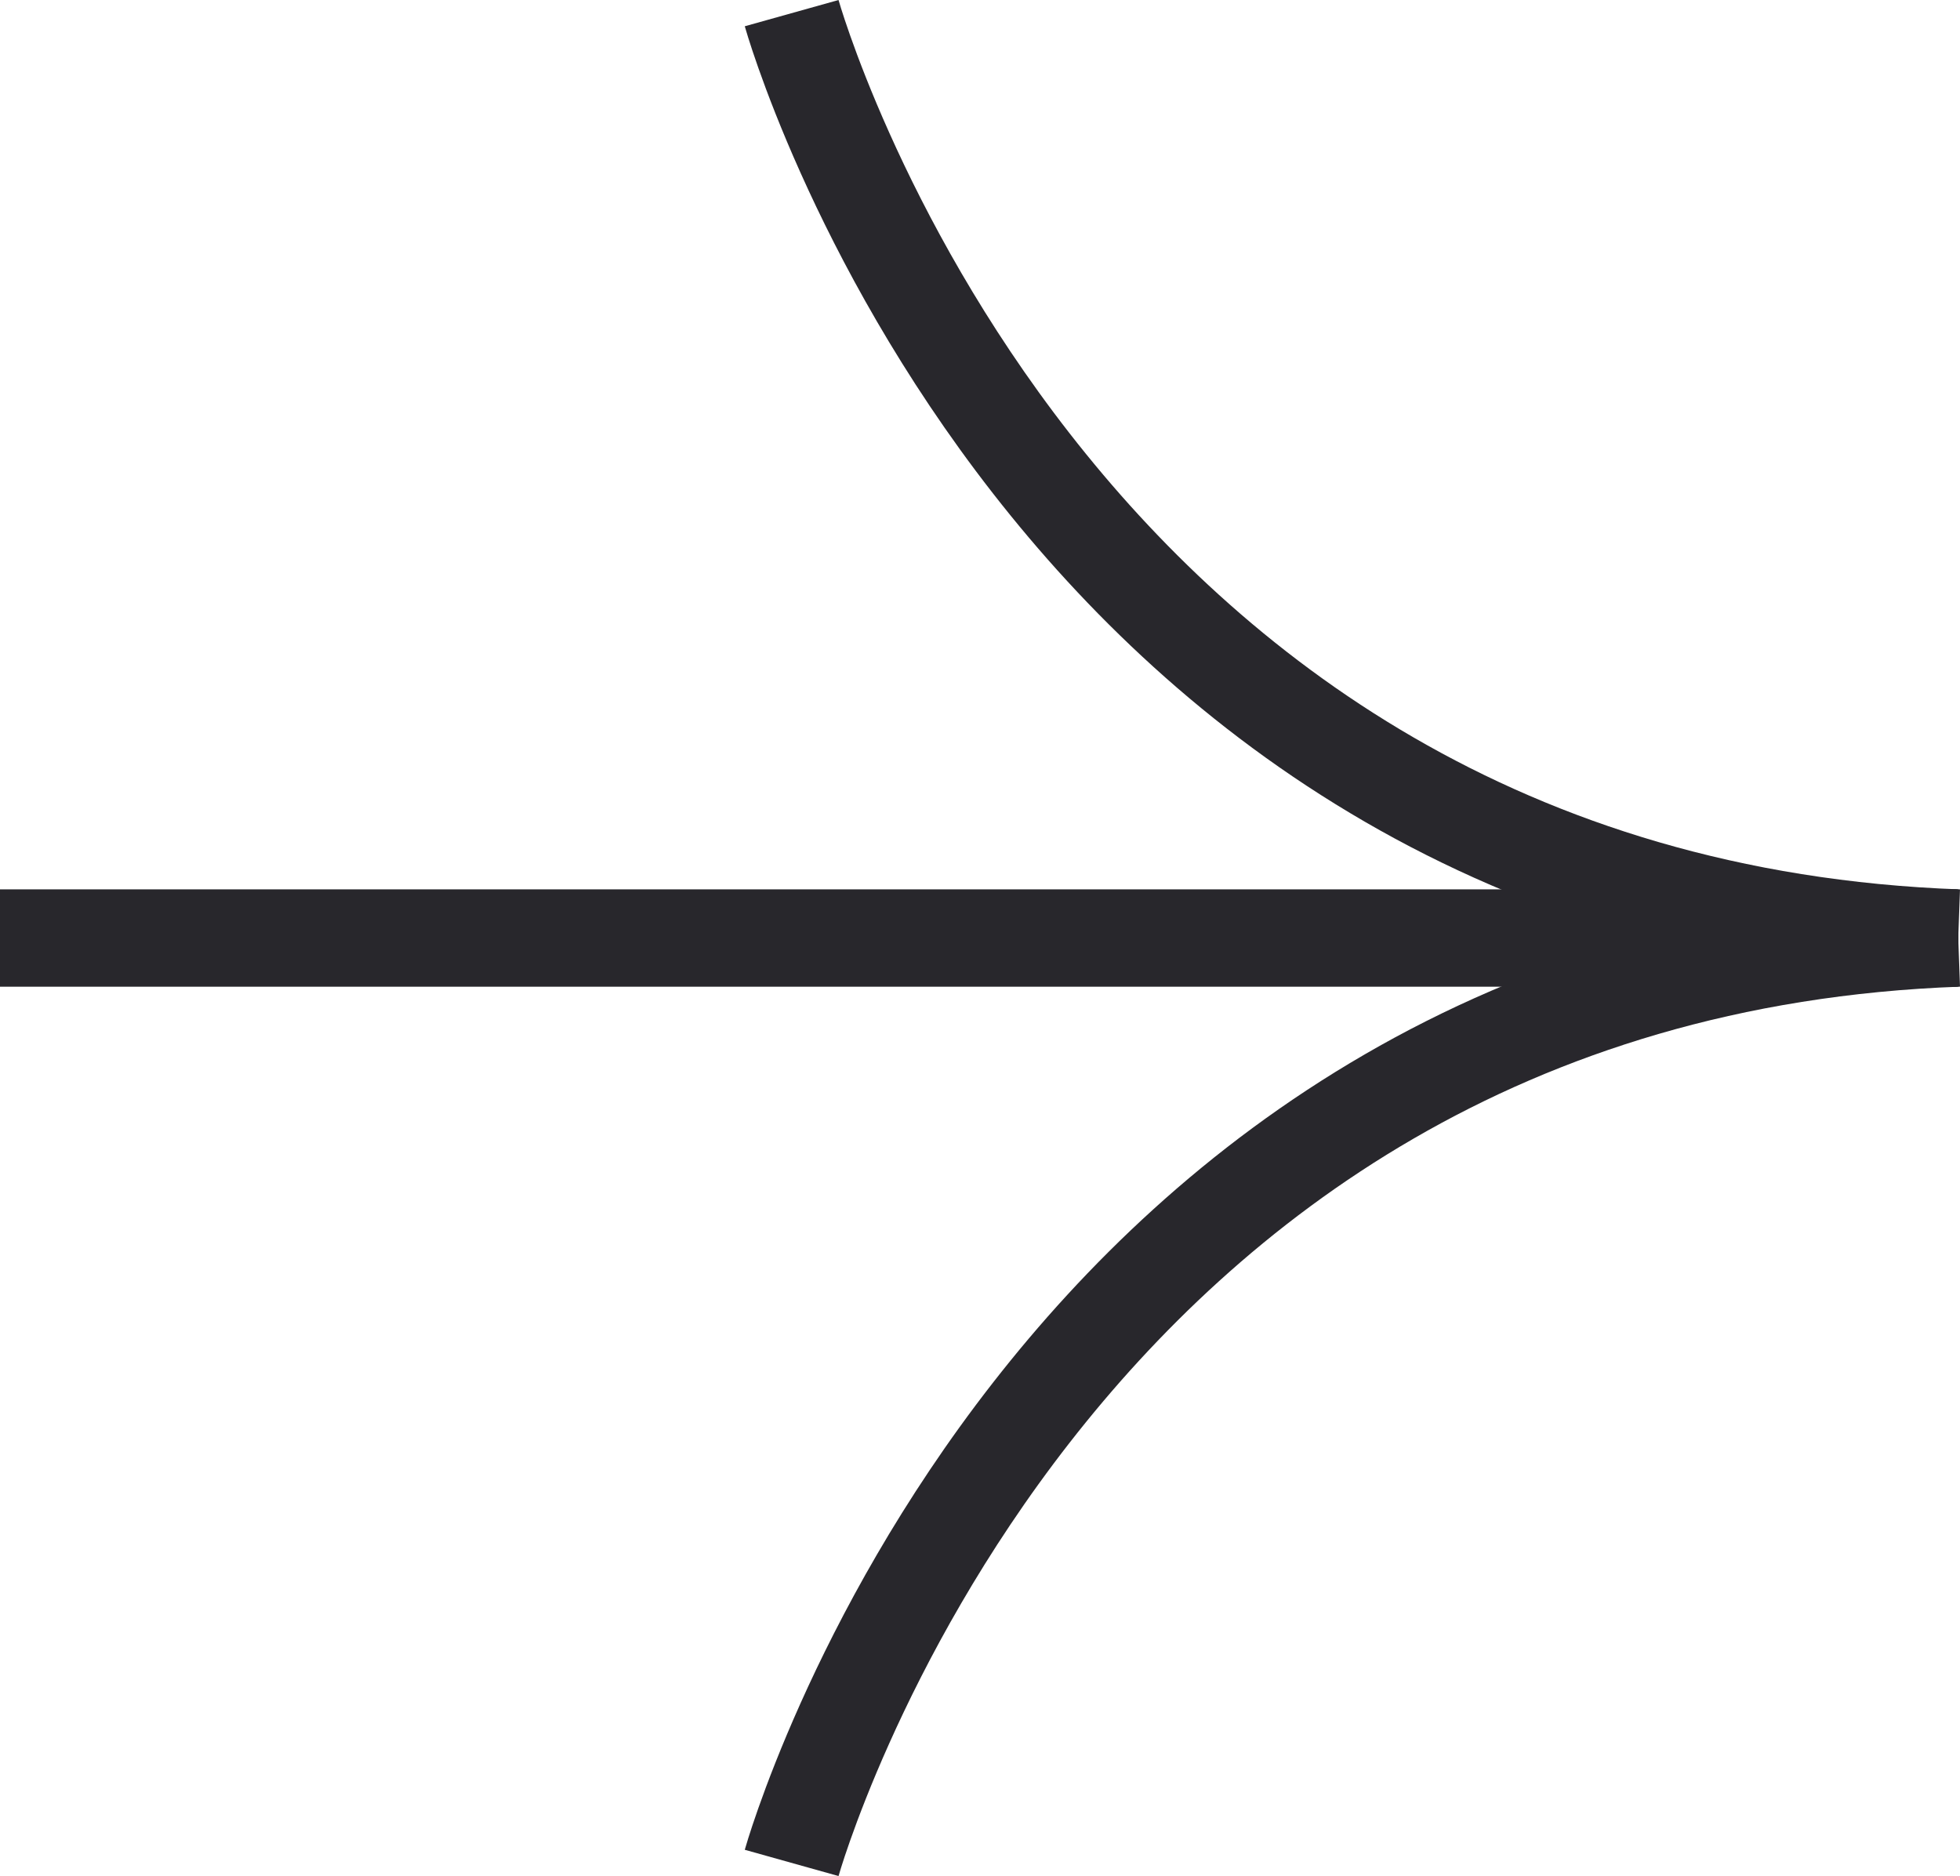
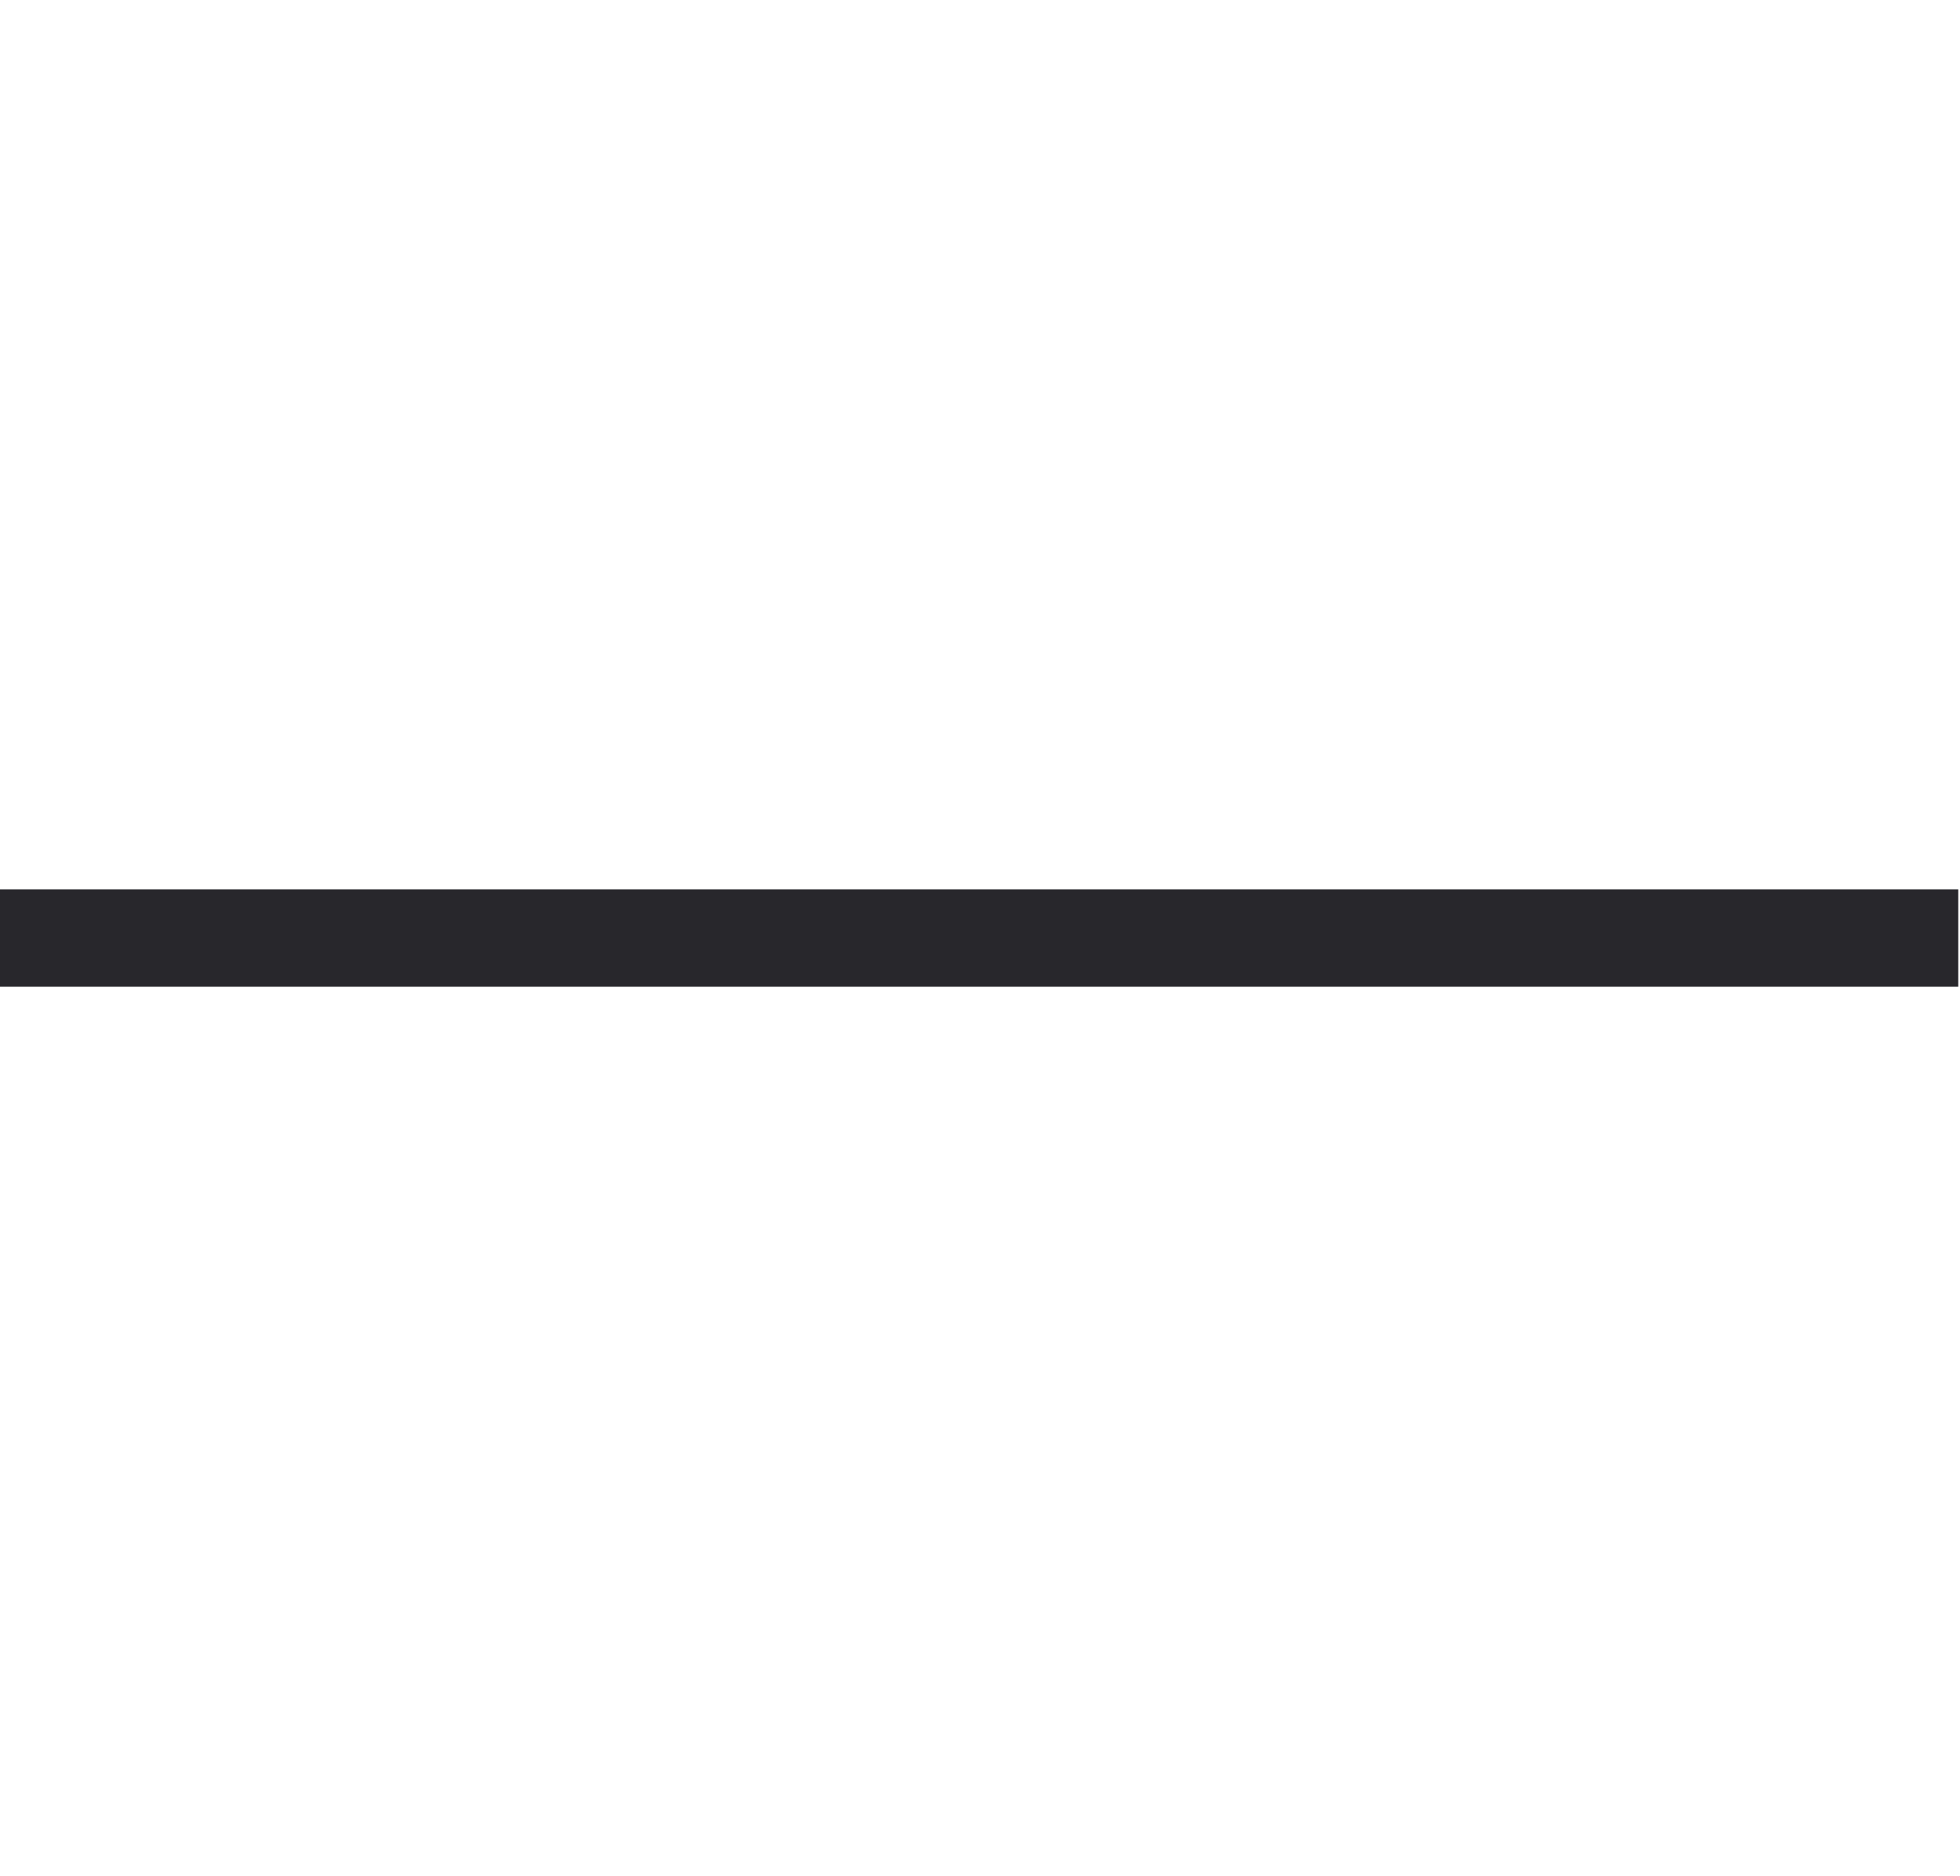
<svg xmlns="http://www.w3.org/2000/svg" width="20.131" height="19.27" viewBox="0 0 20.131 19.27">
  <g id="Group_1106" data-name="Group 1106" transform="translate(0 0.135)">
    <path id="Path_1026" data-name="Path 1026" d="M-17348.5-3.5h20.113" transform="translate(17348.5 13)" fill="none" stroke="#28272c" stroke-width="1" />
    <g id="Group_1105" data-name="Group 1105" transform="translate(8.131)">
-       <path id="Path_1027" data-name="Path 1027" d="M-17339.5-18s2.566,9.161,11.982,9.5" transform="translate(17339.5 18)" fill="none" stroke="#28272c" stroke-width="1" />
-       <path id="Path_1028" data-name="Path 1028" d="M-17339.5-8.5s2.566-9.161,11.982-9.5" transform="translate(17339.5 27.5)" fill="none" stroke="#28272c" stroke-width="1" />
-     </g>
+       </g>
  </g>
</svg>